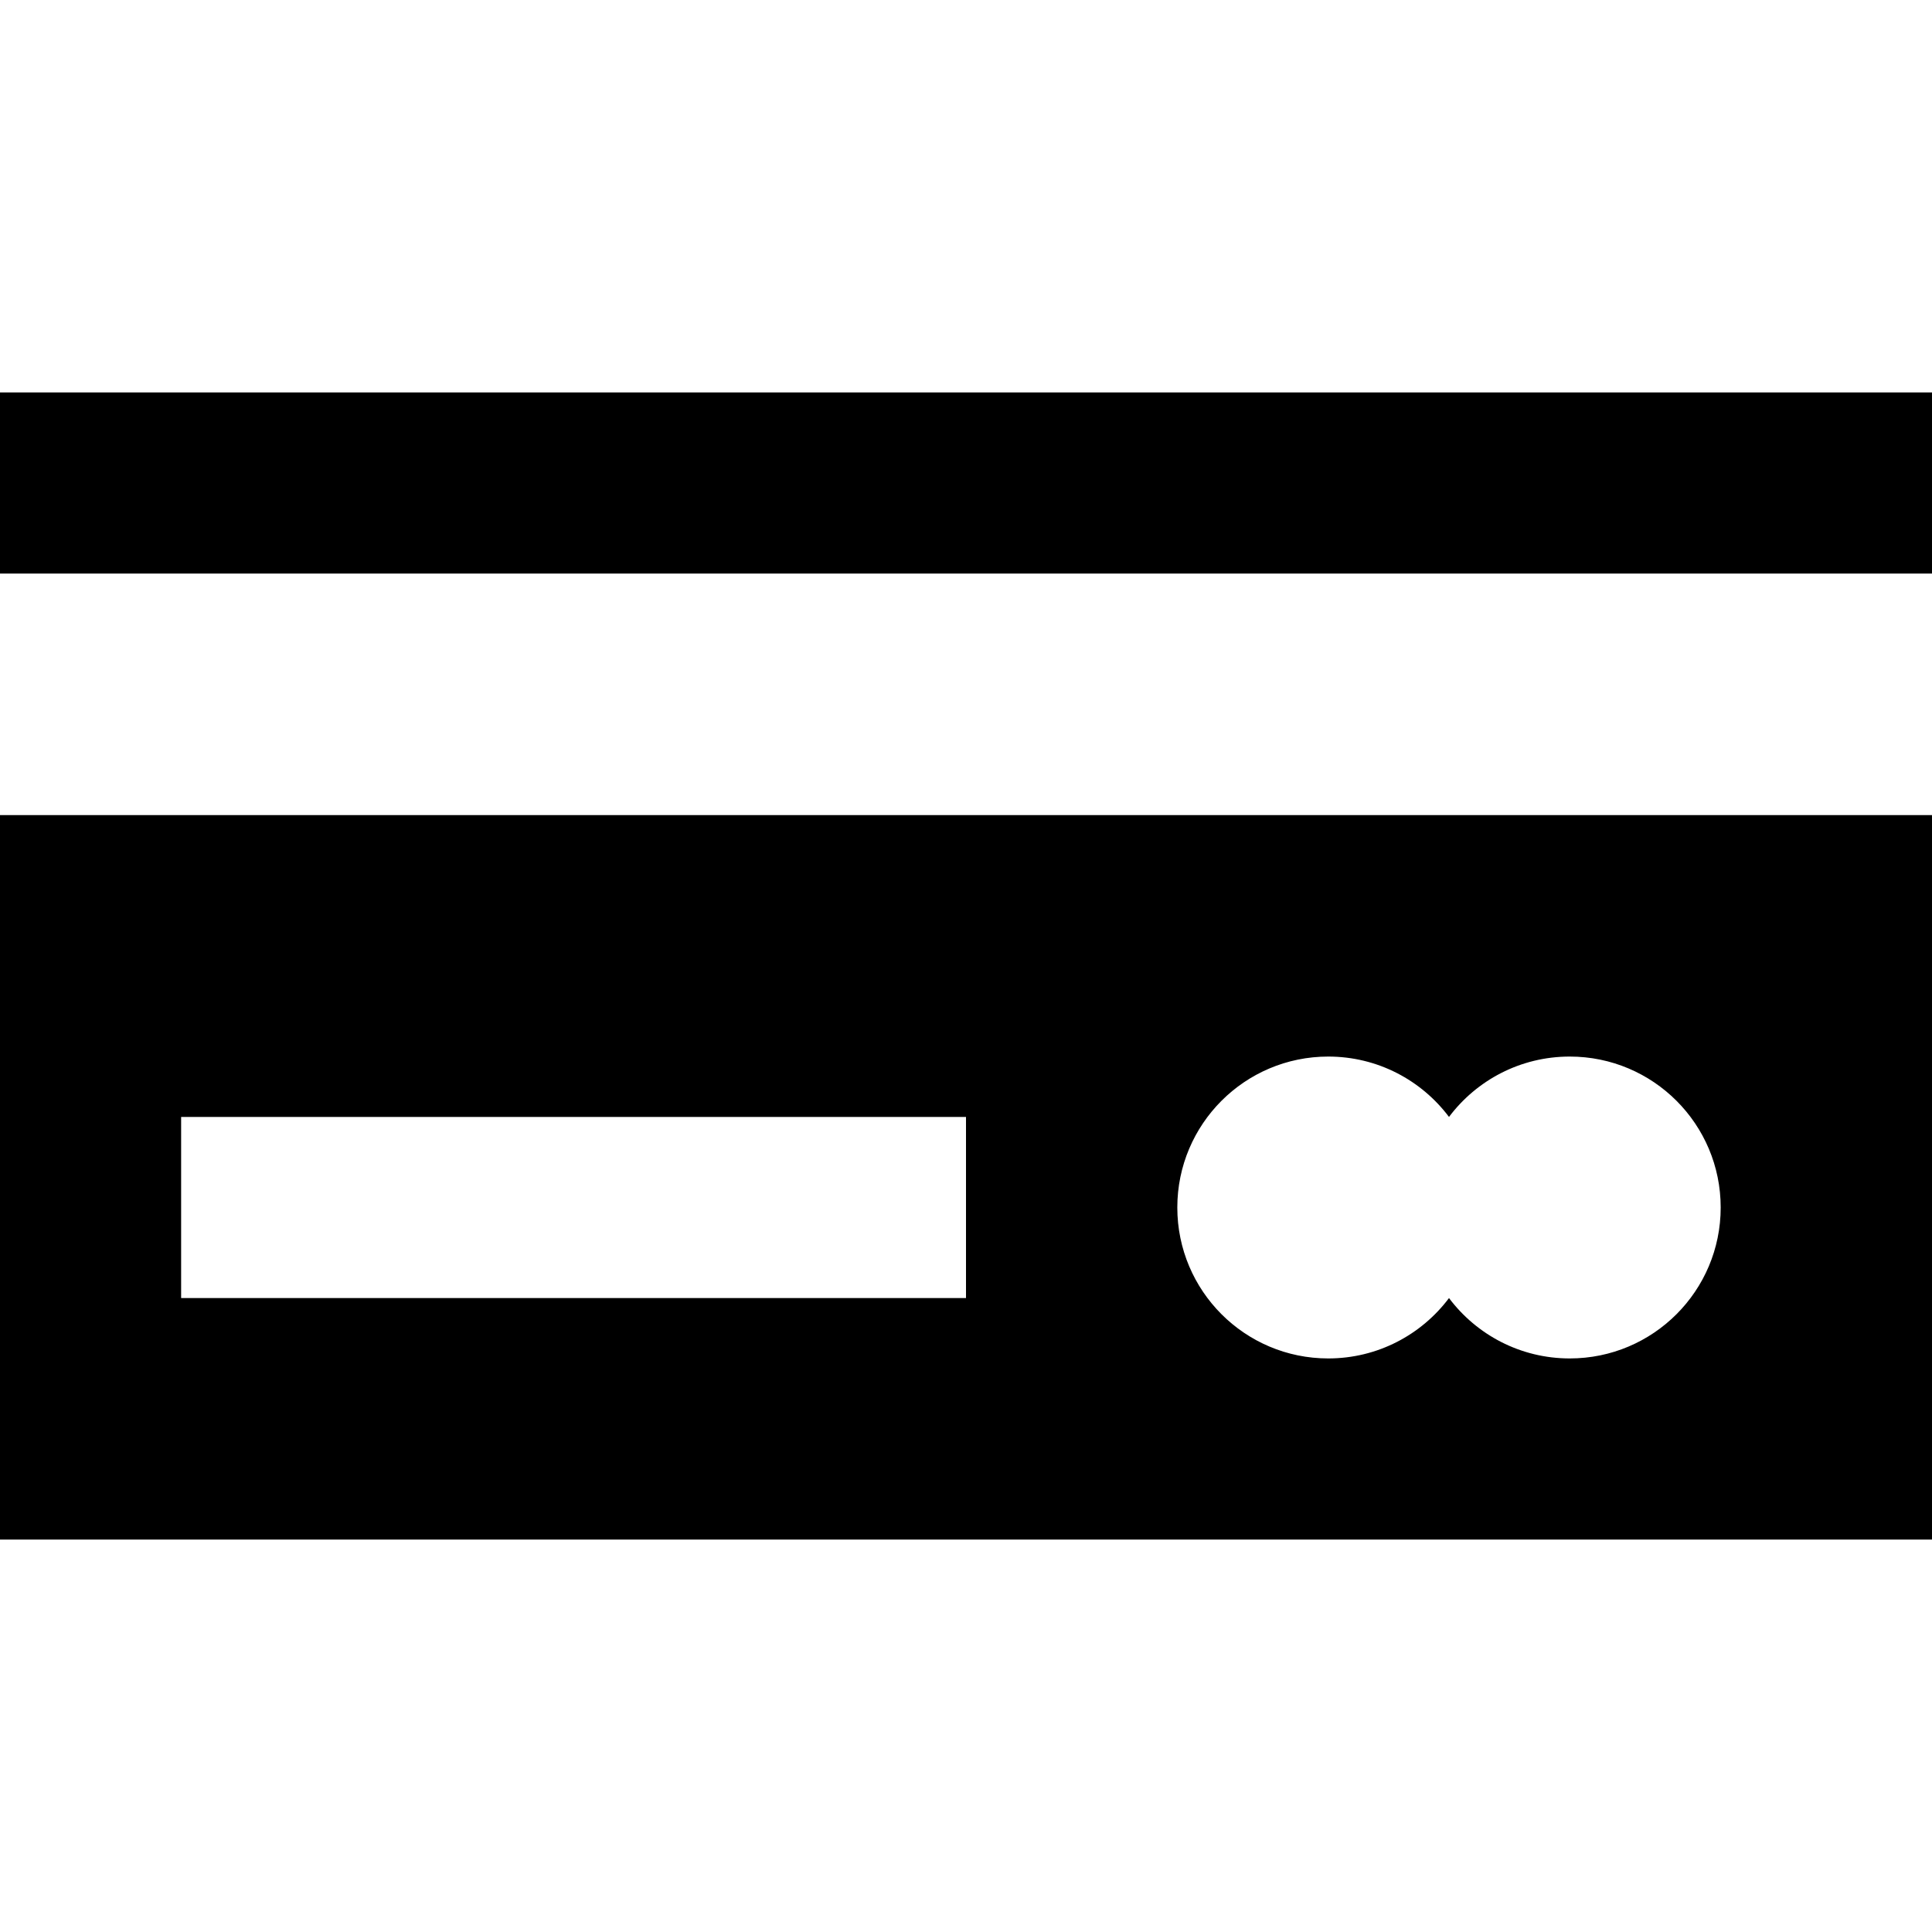
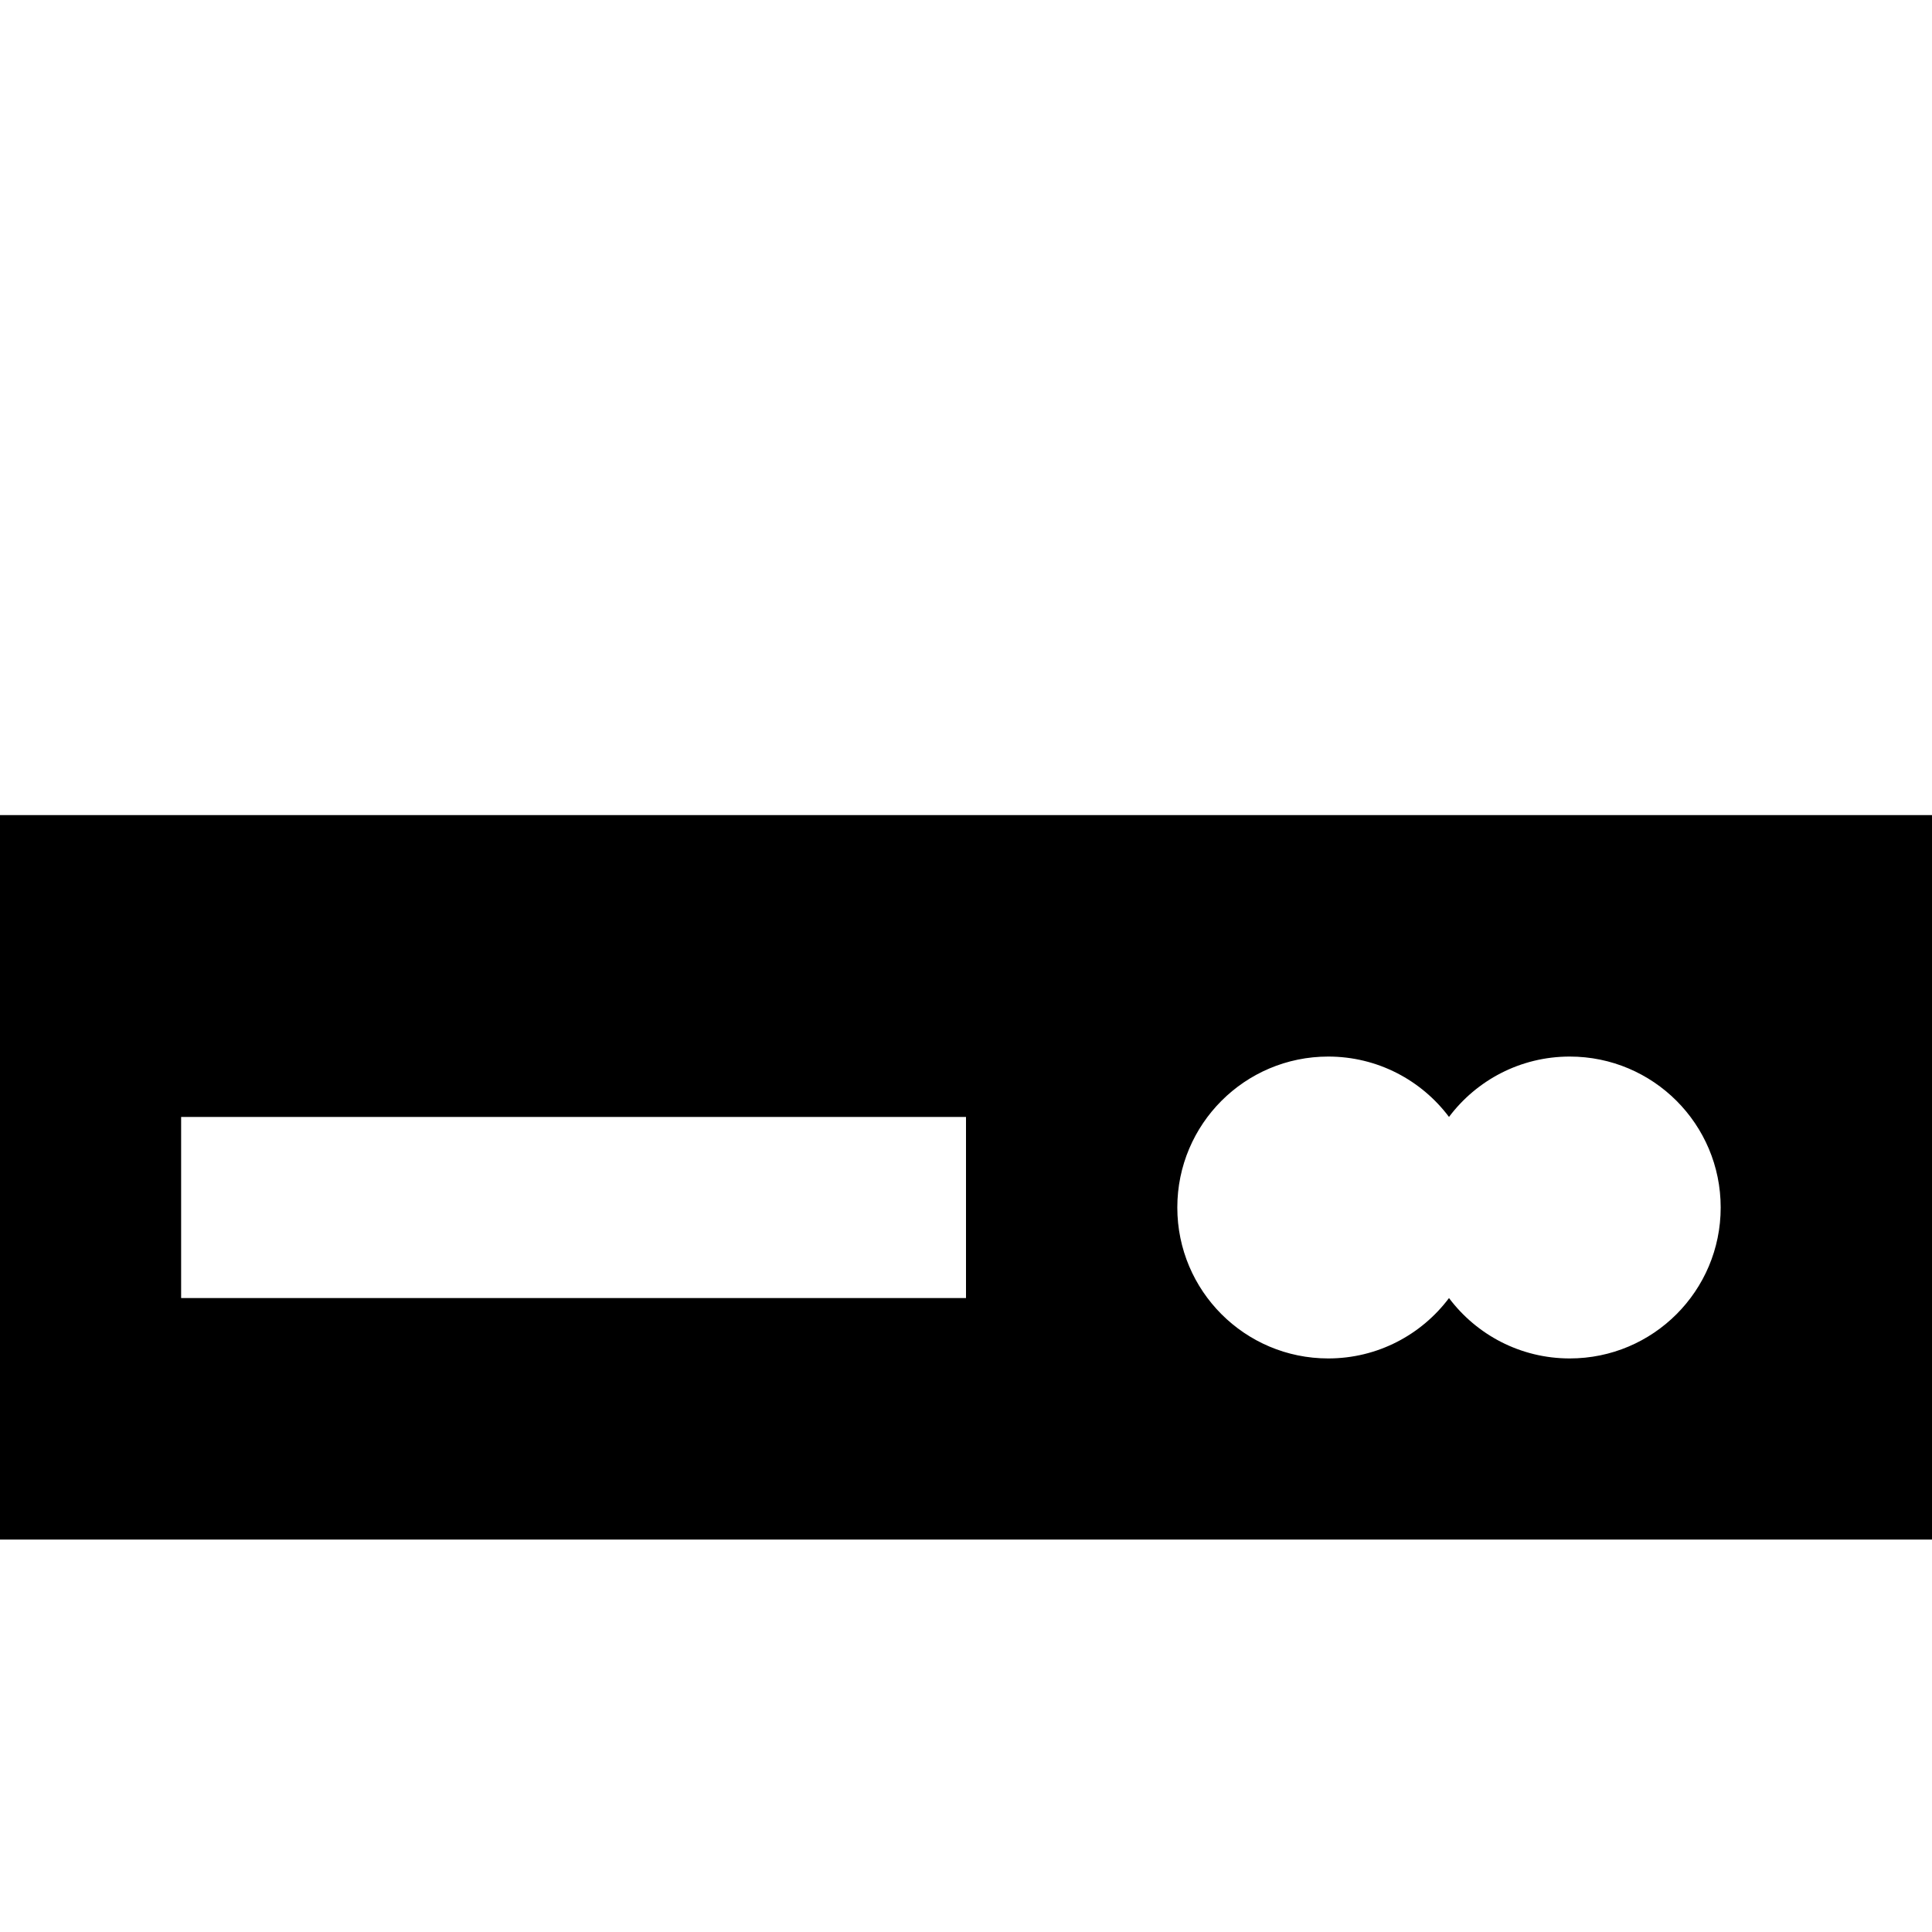
<svg xmlns="http://www.w3.org/2000/svg" fill="#000000" version="1.1" id="Layer_1" viewBox="0 0 512 512" xml:space="preserve">
  <g>
    <g>
      <path d="M0,216.005V408h512V216.005H0z M256,344H48v-48h208V344z M416,360c-13.086,0-24.702-6.285-32-15.998    C376.702,353.715,365.086,360,352,360c-22.093,0-40-17.907-40-40s17.907-40,40-40c13.086,0,24.702,6.285,32,15.998    c7.298-9.714,18.914-15.998,32-15.998c22.093,0,40,17.907,40,40S438.093,360,416,360z" />
    </g>
  </g>
  <g>
    <g>
-       <rect y="104" width="512" height="48" />
-     </g>
+       </g>
  </g>
</svg>